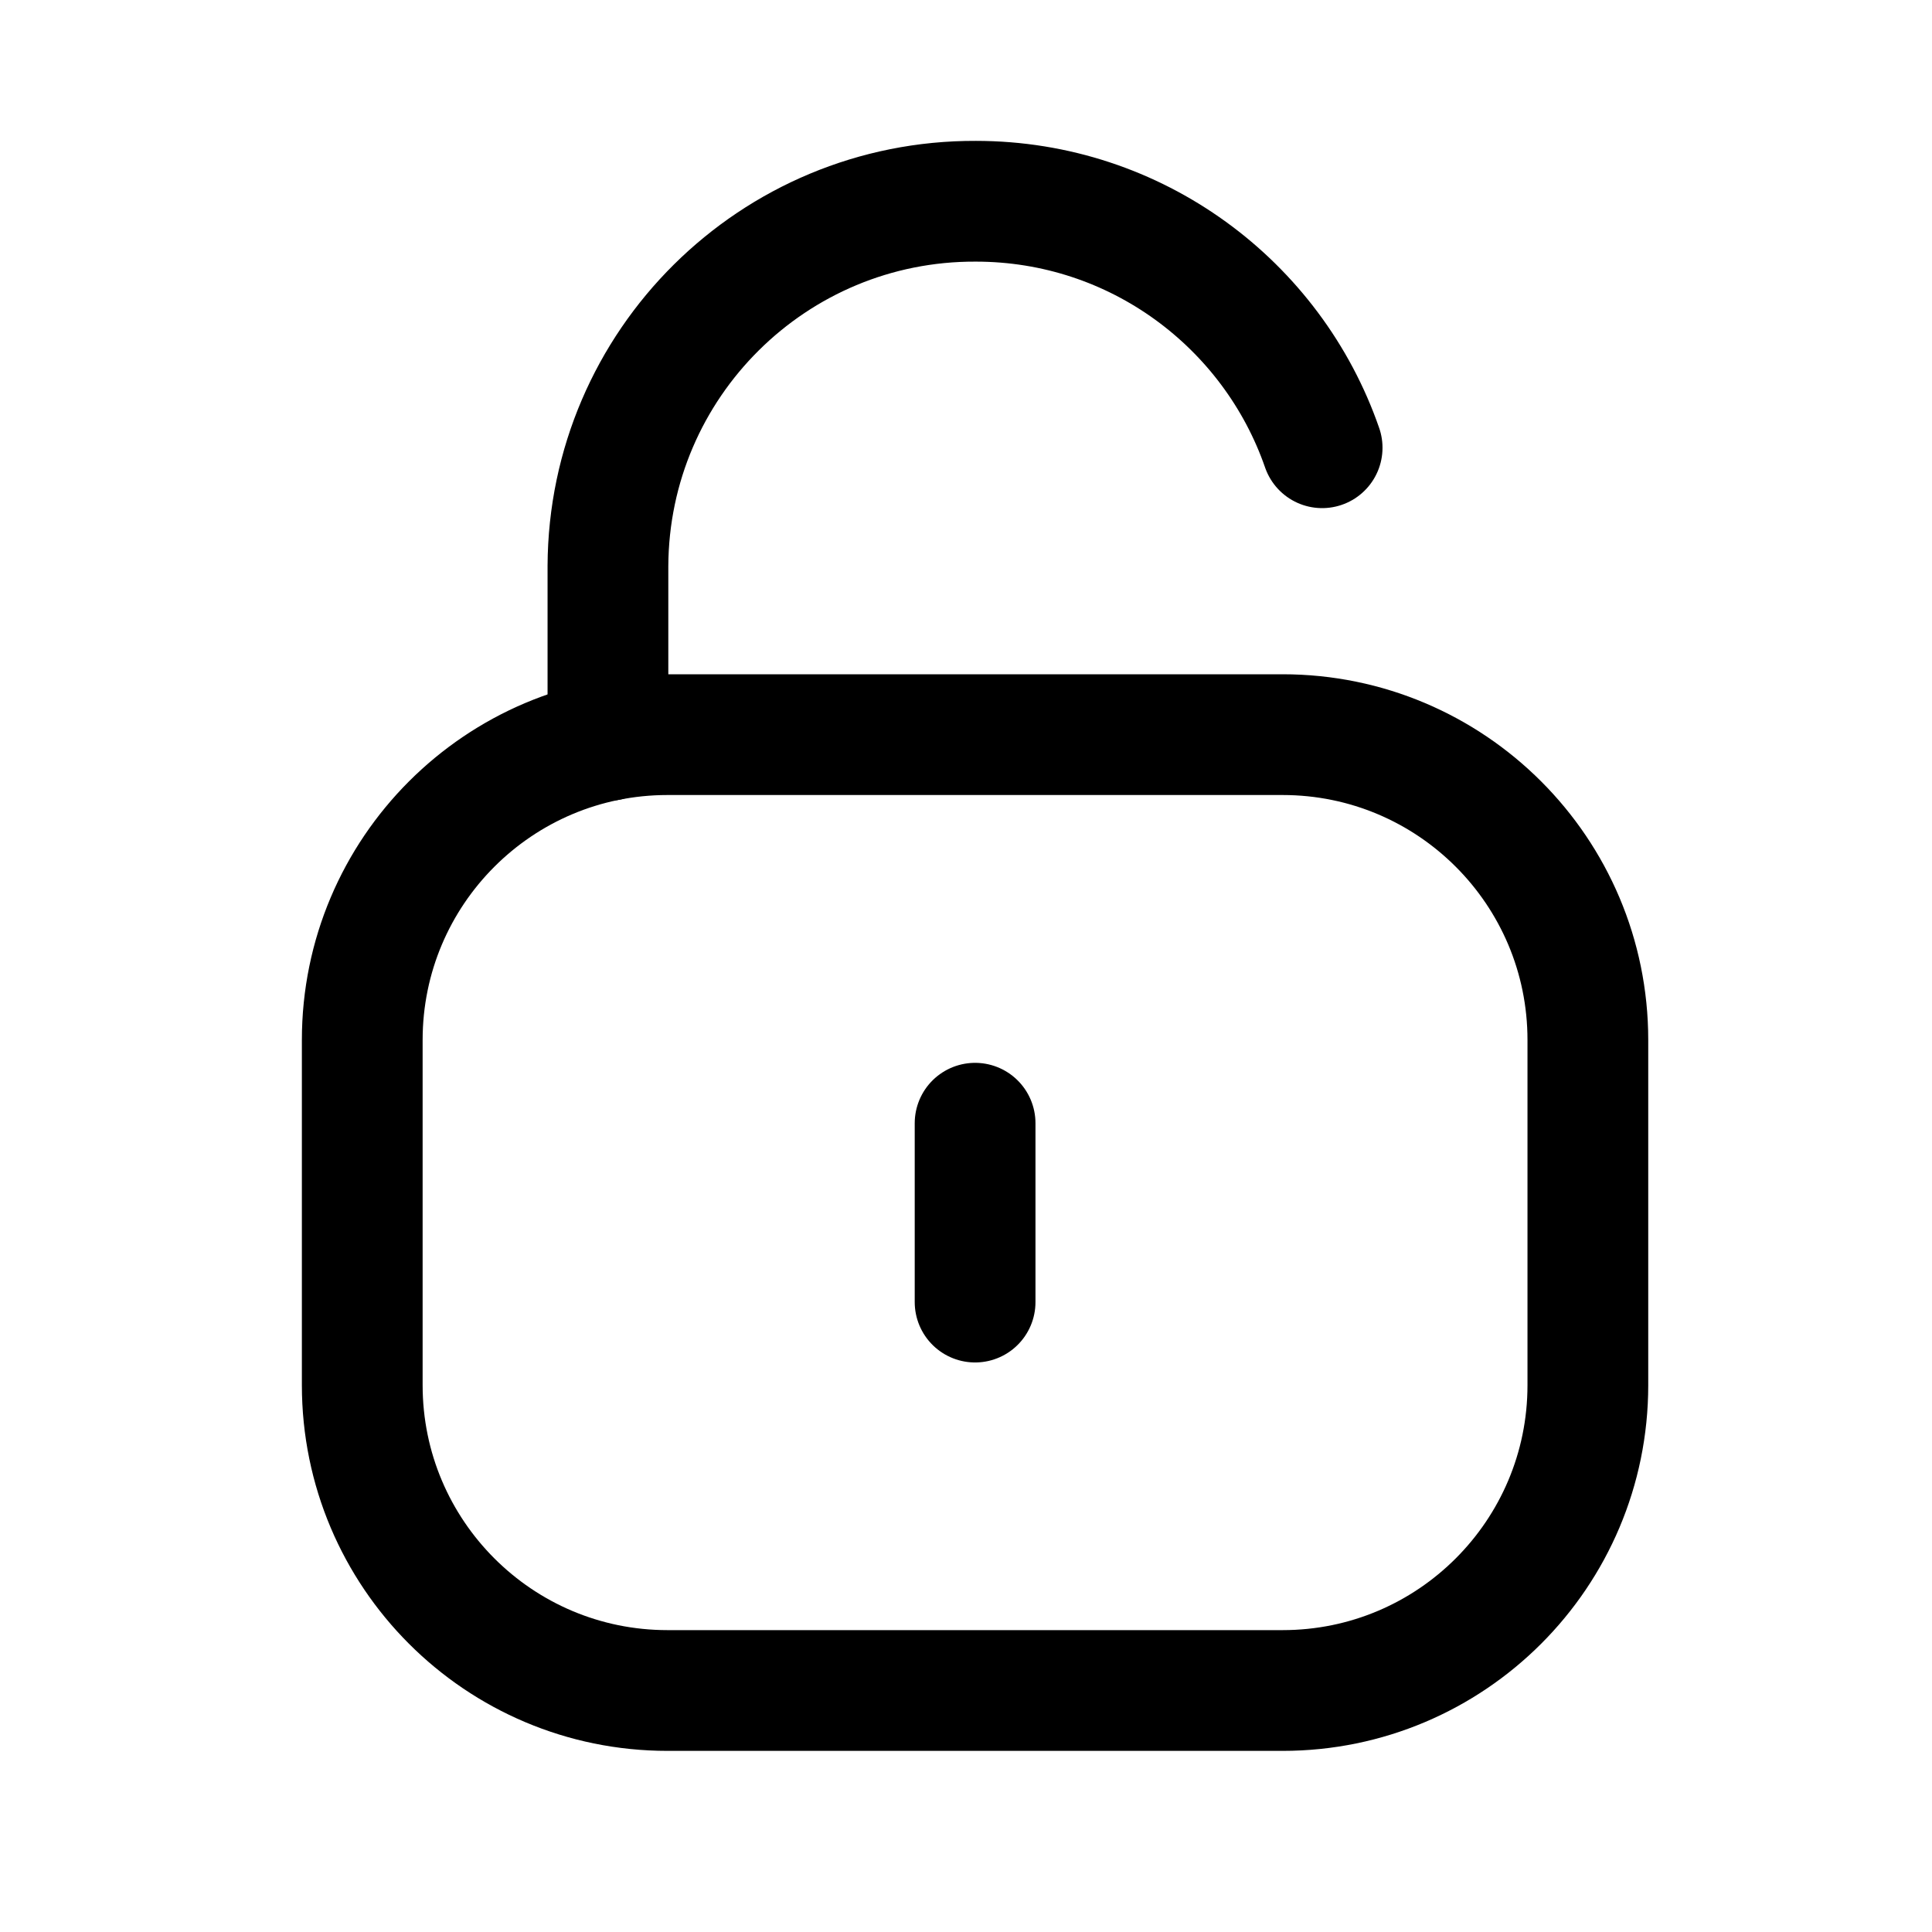
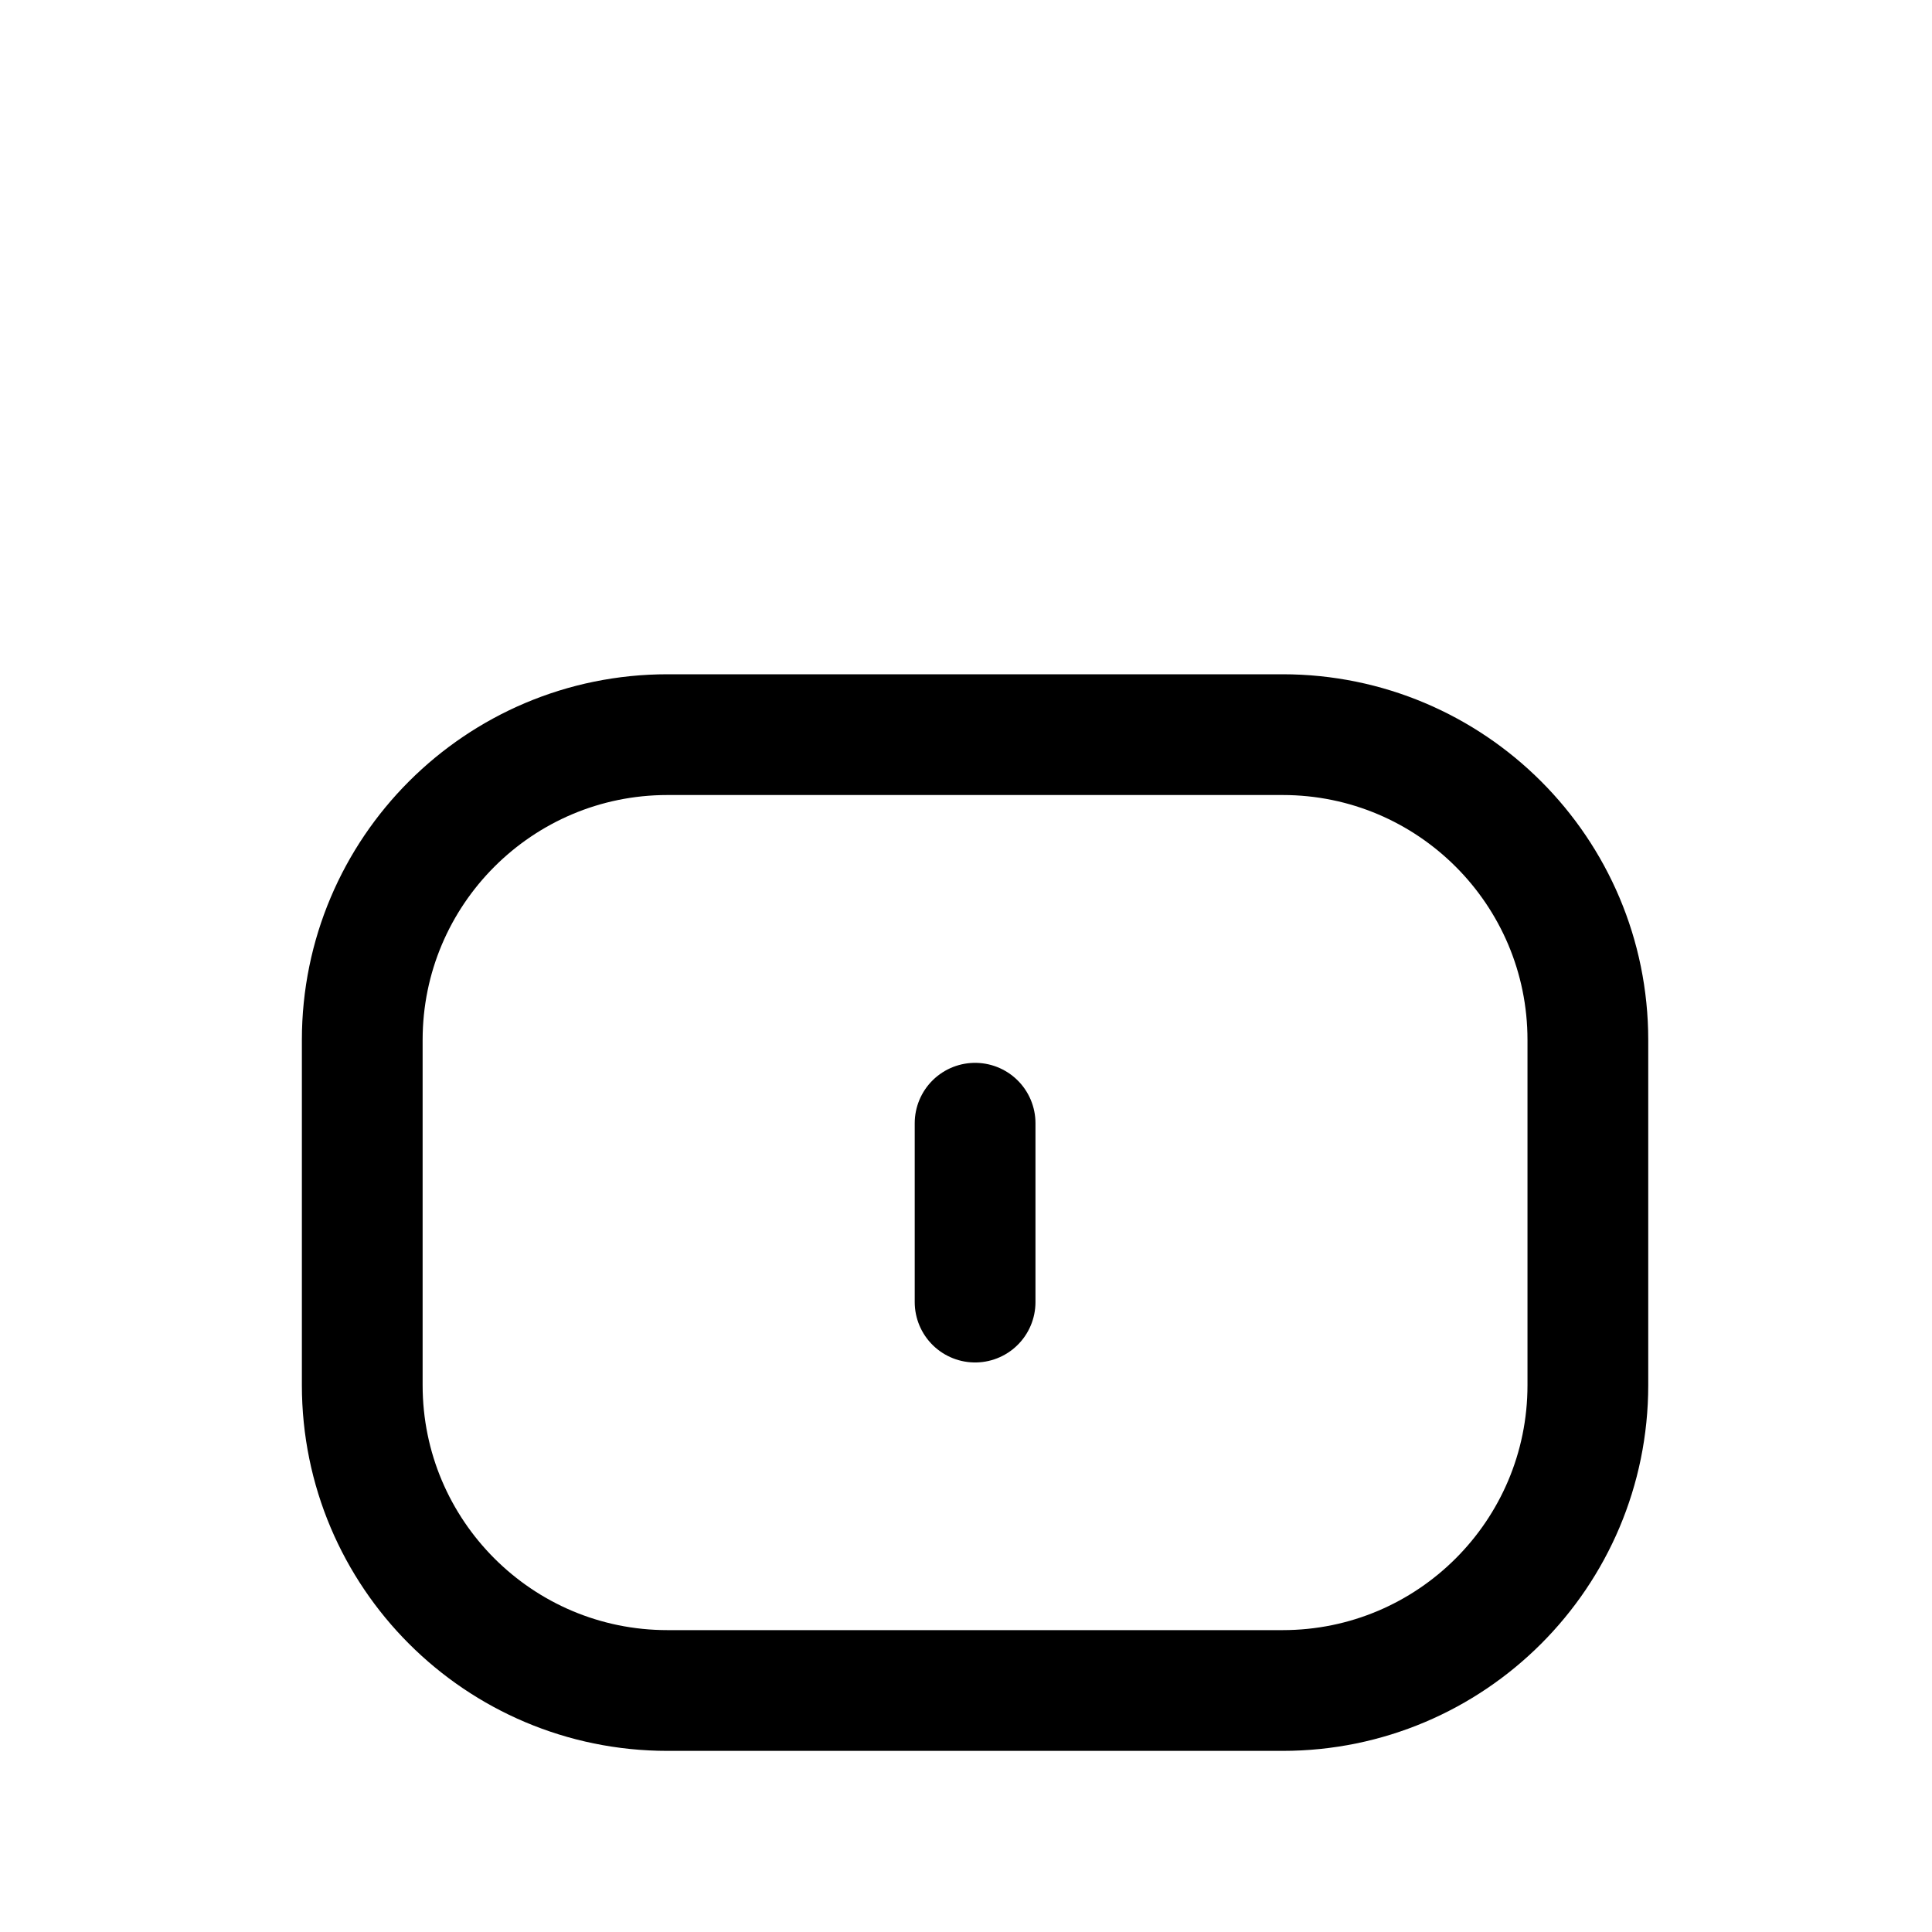
<svg xmlns="http://www.w3.org/2000/svg" width="24px" height="24px" viewBox="0 0 24 24" version="1.1">
  <title>Iconly/Light/Unlock</title>
  <g id="Iconly/Light/Unlock" stroke="#000000" stroke-width="1.5" fill="none" fill-rule="evenodd" stroke-linecap="round" stroke-linejoin="round">
    <g id="Unlock" transform="translate(4.5, 2.5)" stroke="#000000" stroke-width="1.5">
-       <path d="M11.924,3.062 C11.307,1.28 9.614,0 7.622,0 C5.109,-0.01 3.063,2.018 3.052,4.531 L3.052,4.551 L3.052,6.698" id="Stroke-1" />
      <path d="M11.433,18.5 L3.792,18.5 C1.698,18.5 1.13686838e-13,16.802 1.13686838e-13,14.707 L1.13686838e-13,10.419 C1.13686838e-13,8.324 1.698,6.626 3.792,6.626 L11.433,6.626 C13.527,6.626 15.225,8.324 15.225,10.419 L15.225,14.707 C15.225,16.802 13.527,18.5 11.433,18.5 Z" id="Stroke-3" />
      <line x1="7.613" y1="11.453" x2="7.613" y2="13.675" id="Stroke-5" />
    </g>
  </g>
</svg>